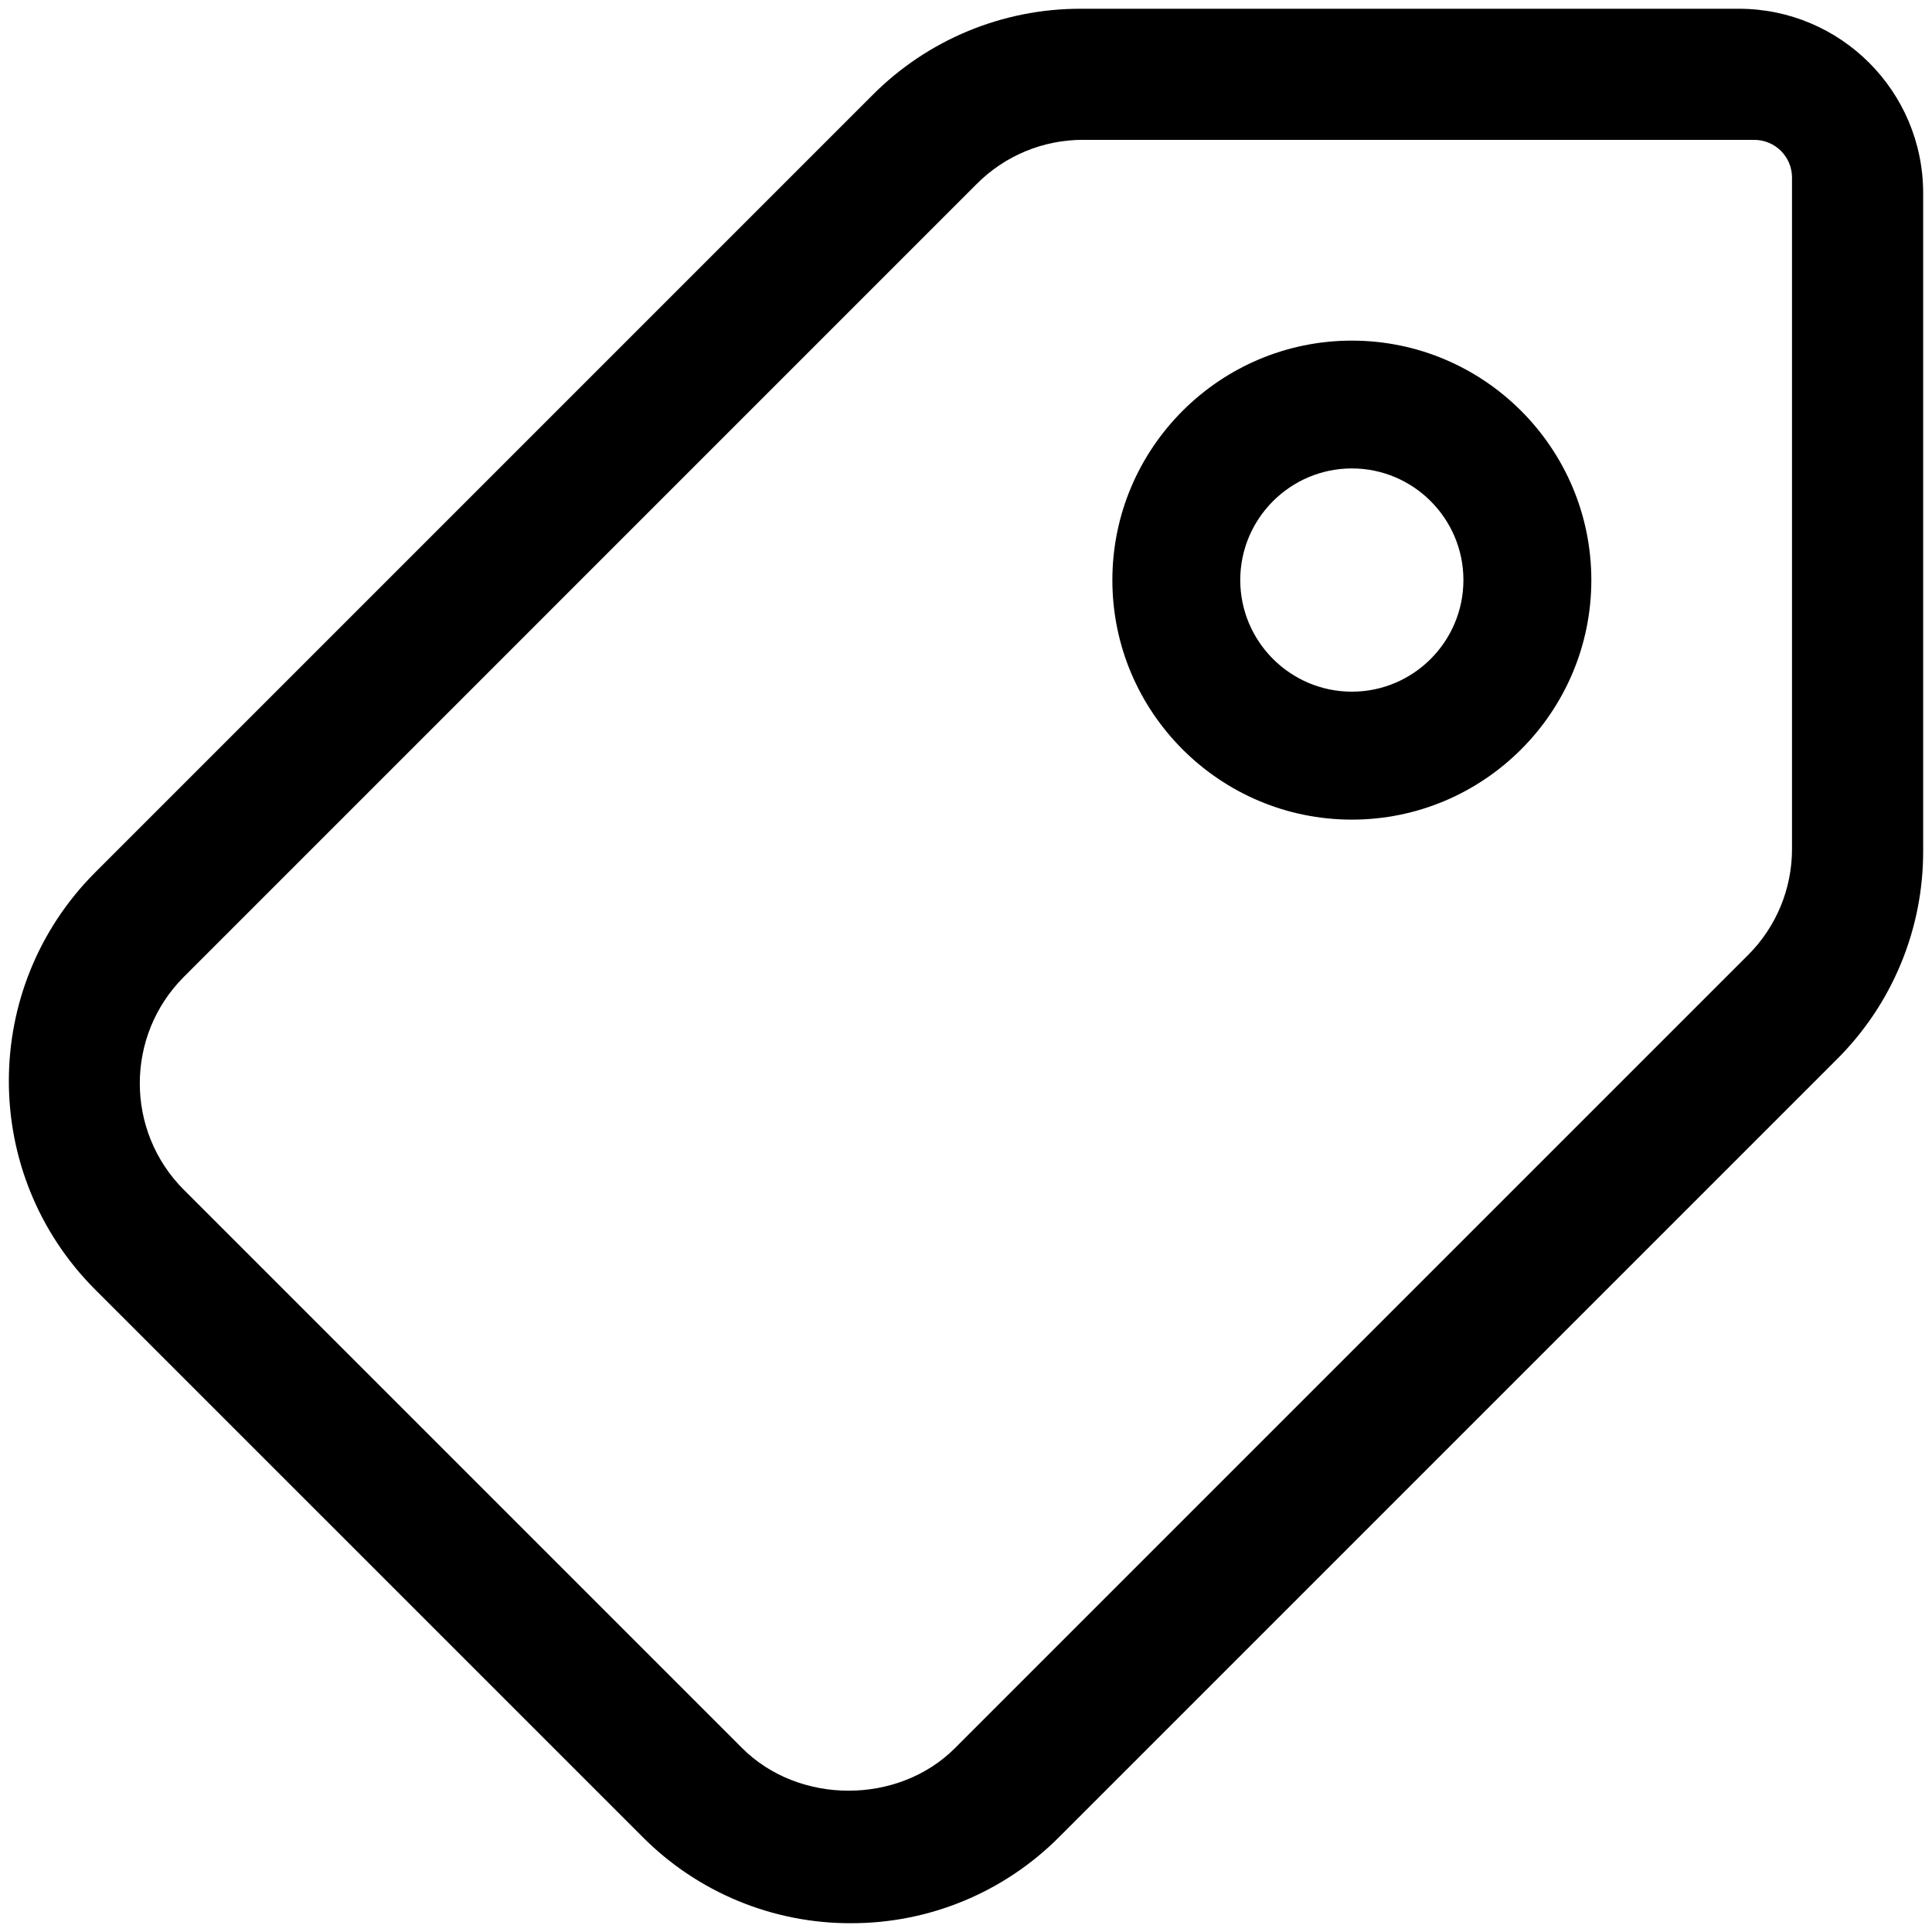
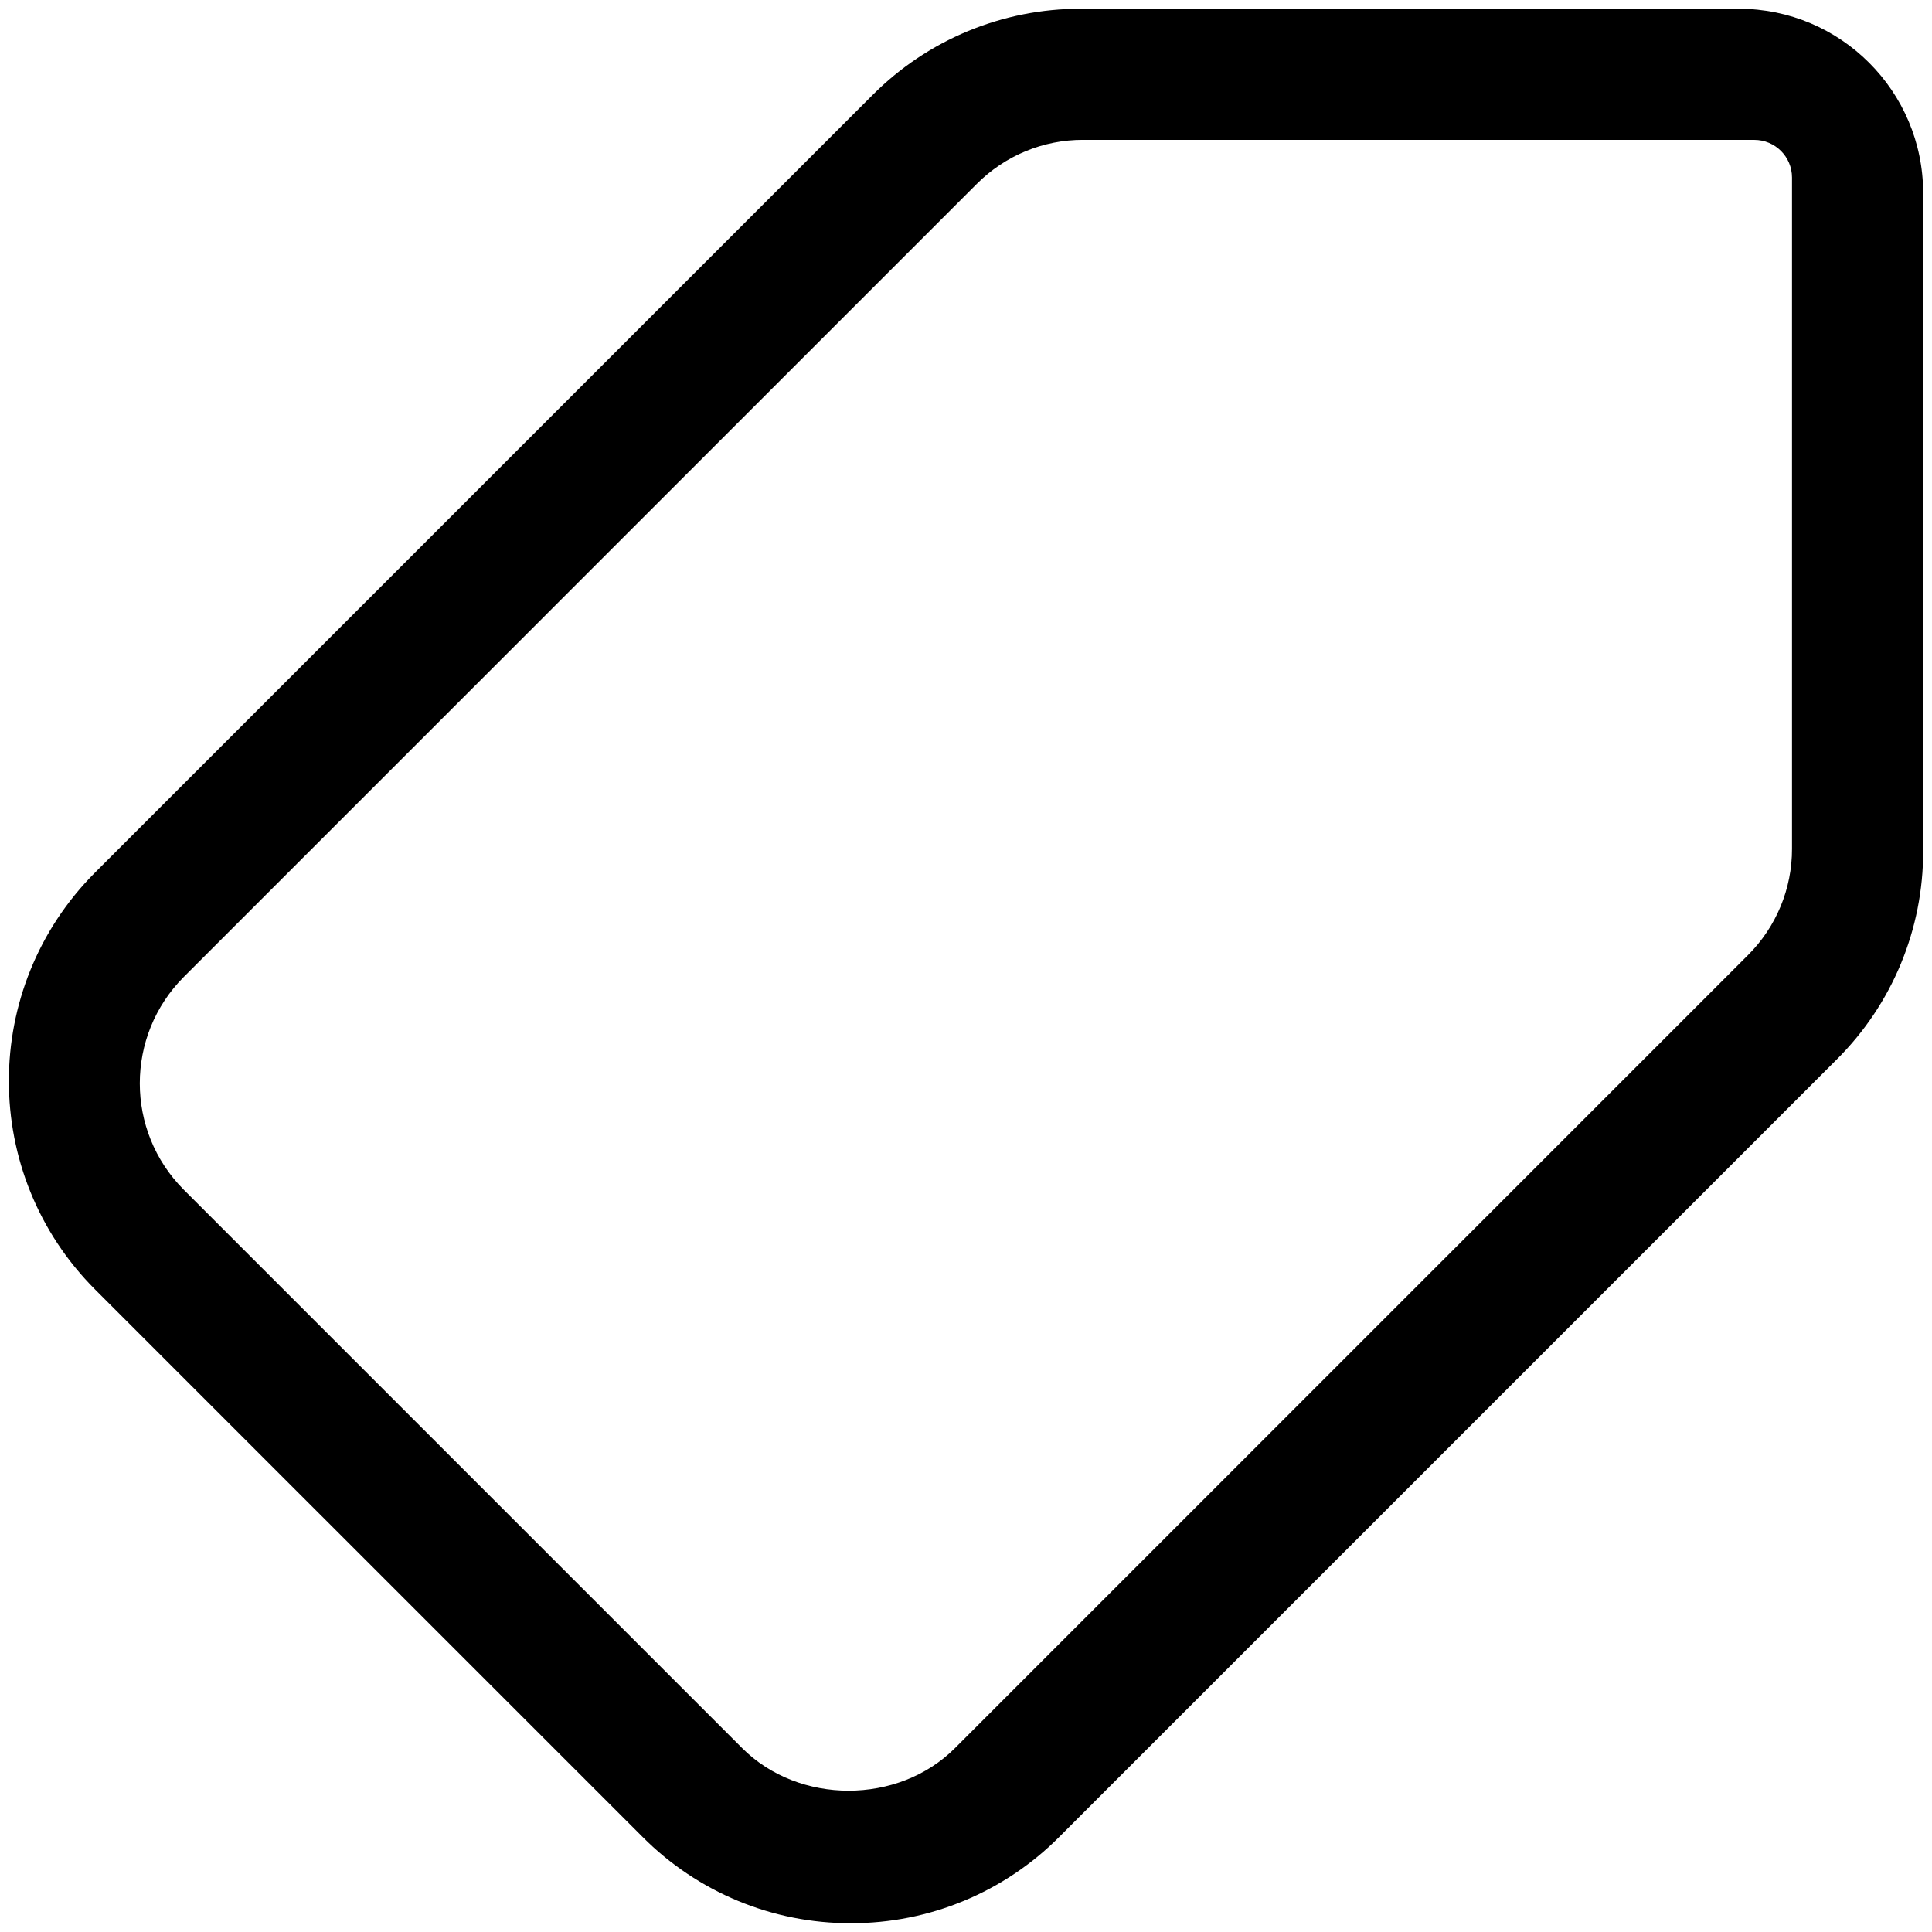
<svg xmlns="http://www.w3.org/2000/svg" id="Capa_1" viewBox="0 0 512 512">
  <path d="m225.51,509.67c-20.73.06-40.63-8.18-55.25-22.89L25.19,341.72c-30.46-30.53-30.46-79.96,0-110.49L231.21,25.21c14.62-14.7,34.51-22.94,55.25-22.89h174.37c26.95.02,48.8,21.86,48.83,48.81v174.37c.05,20.73-8.19,40.63-22.89,55.25l-206.03,206.03c-14.62,14.7-34.5,22.94-55.23,22.89Zm61.55-472.61c-10.58-.03-20.73,4.17-28.2,11.67L48.71,258.89c-15.55,15.59-15.55,40.83,0,56.41l147.97,147.97c15.03,15.03,41.35,15.06,56.4,0l210.15-210.15c7.5-7.47,11.7-17.62,11.67-28.2V47.05c0-5.52-4.48-9.98-10-9.98h-177.84Z" />
-   <path d="m358.26,217.21c-35,0-63.47-28.47-63.47-63.47s28.47-63.47,63.47-63.47,63.46,28.47,63.46,63.47-28.47,63.47-63.46,63.47Zm0-93.07c-16.3,0-29.58,13.28-29.58,29.58s13.28,29.58,29.58,29.58,29.56-13.28,29.56-29.58-13.26-29.58-29.56-29.58Z" />
</svg>